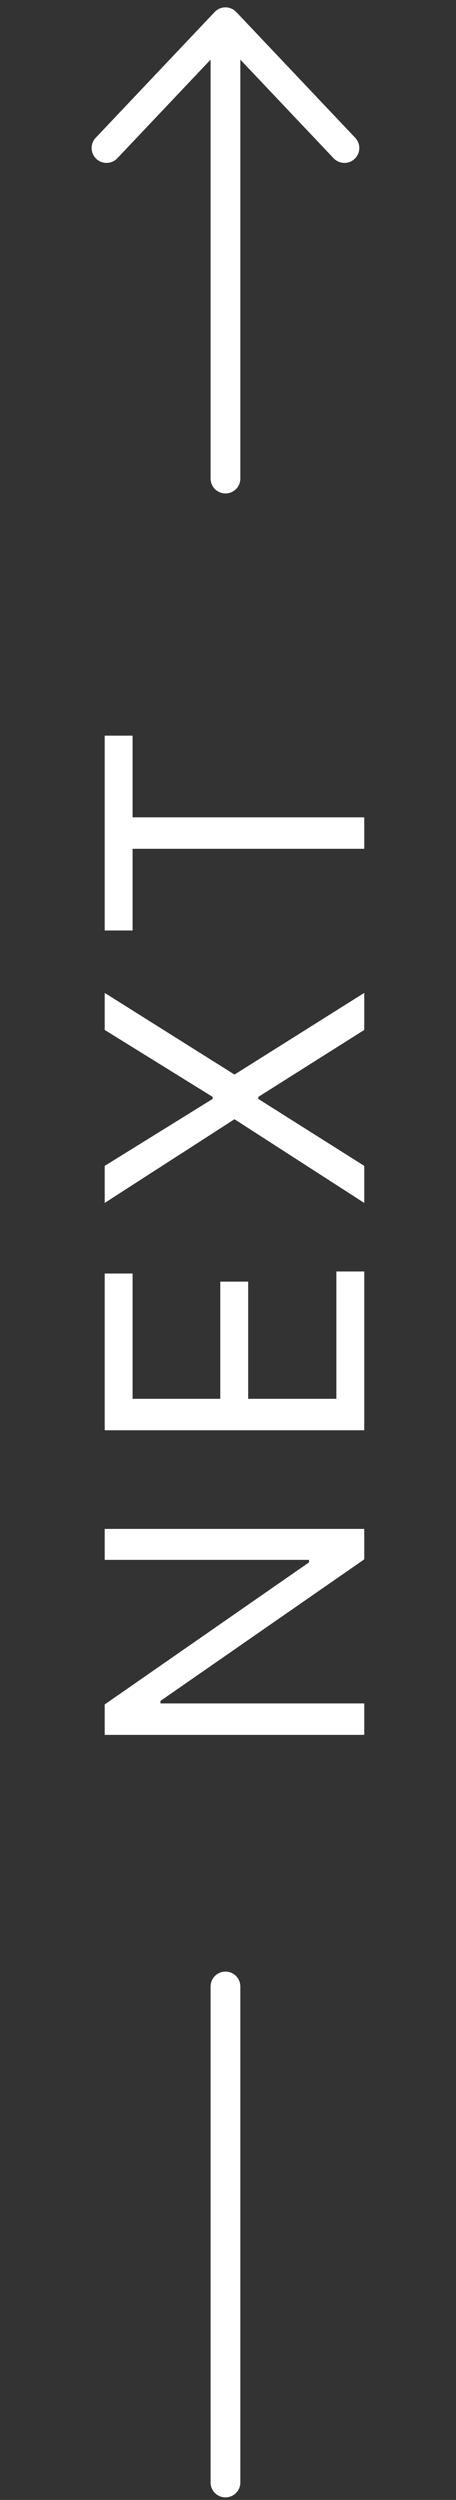
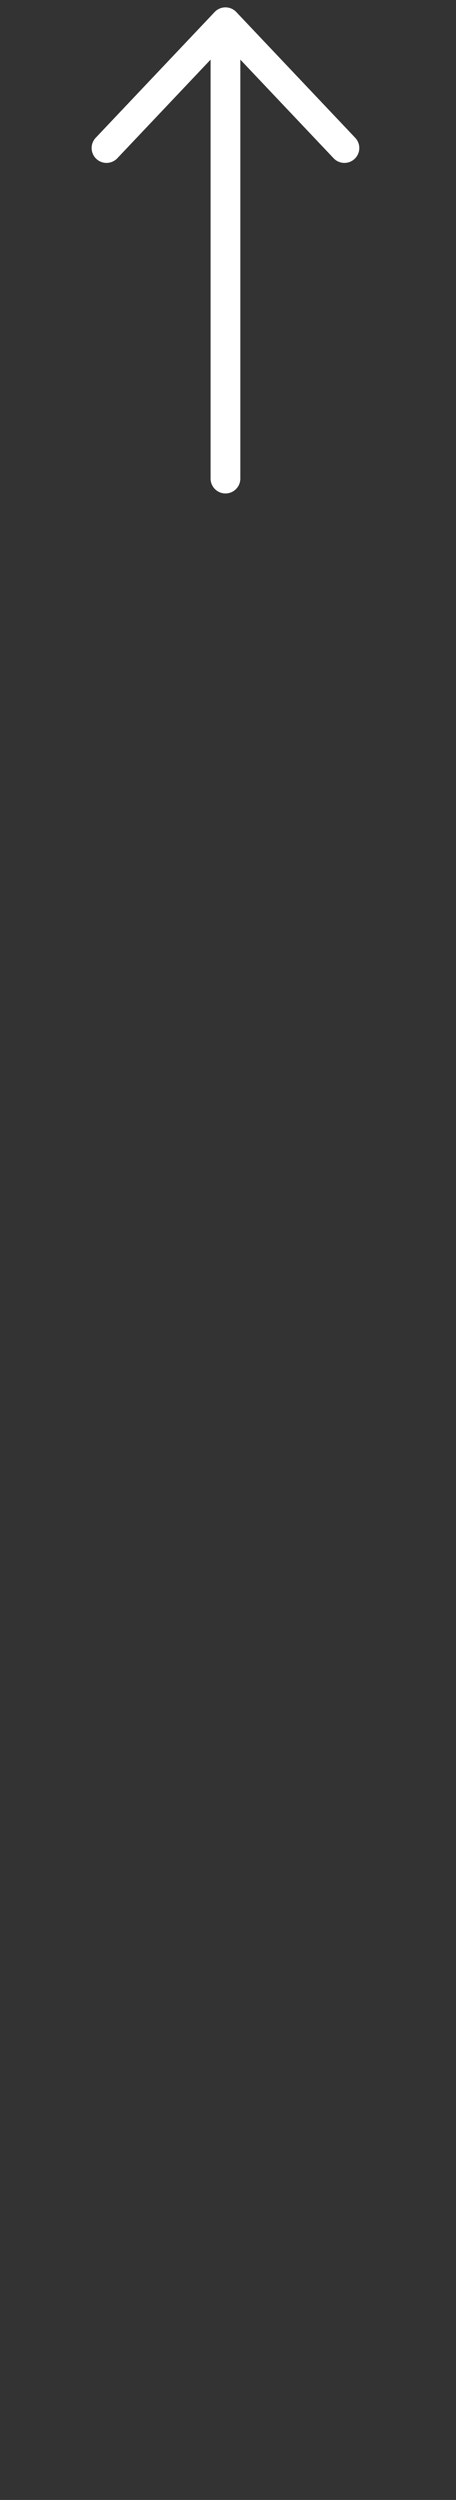
<svg xmlns="http://www.w3.org/2000/svg" width="23" height="126" viewBox="0 0 23 126" fill="none">
  <rect x="0" y="0" width="23" height="126" fill="#333333" stroke="none" />
-   <path d="M5.281 77.059L18.372 77.059L18.372 78.593L8.094 85.727L8.094 85.855L18.372 85.855L18.372 87.44L5.281 87.44L5.281 85.906L15.585 78.747L15.585 78.619L5.281 78.619L5.281 77.059ZM18.372 72.087L5.281 72.087L5.281 64.187L6.687 64.187L6.687 70.502L11.111 70.502L11.111 64.596L12.517 64.596L12.517 70.502L16.966 70.502L16.966 64.084L18.372 64.084L18.372 72.087ZM5.281 58.762L10.727 55.387L10.727 55.285L5.281 51.91L5.281 50.044L11.827 54.16L18.372 50.044L18.372 51.91L13.028 55.285L13.028 55.387L18.372 58.762L18.372 60.629L11.827 56.41L5.281 60.629L5.281 58.762ZM6.687 46.897L5.281 46.897L5.281 37.078L6.687 37.078L6.687 41.195L18.372 41.195L18.372 42.78L6.687 42.78L6.687 46.897Z" fill="white" />
-   <path d="M11.372 100.121L11.372 125.121" stroke="white" stroke-width="1.5" stroke-linecap="round" />
  <path d="M11.372 24.121L11.372 1.121M11.372 1.121L17.372 7.461M11.372 1.121L5.372 7.461" stroke="white" stroke-width="1.5" stroke-linecap="round" stroke-linejoin="round" />
</svg>